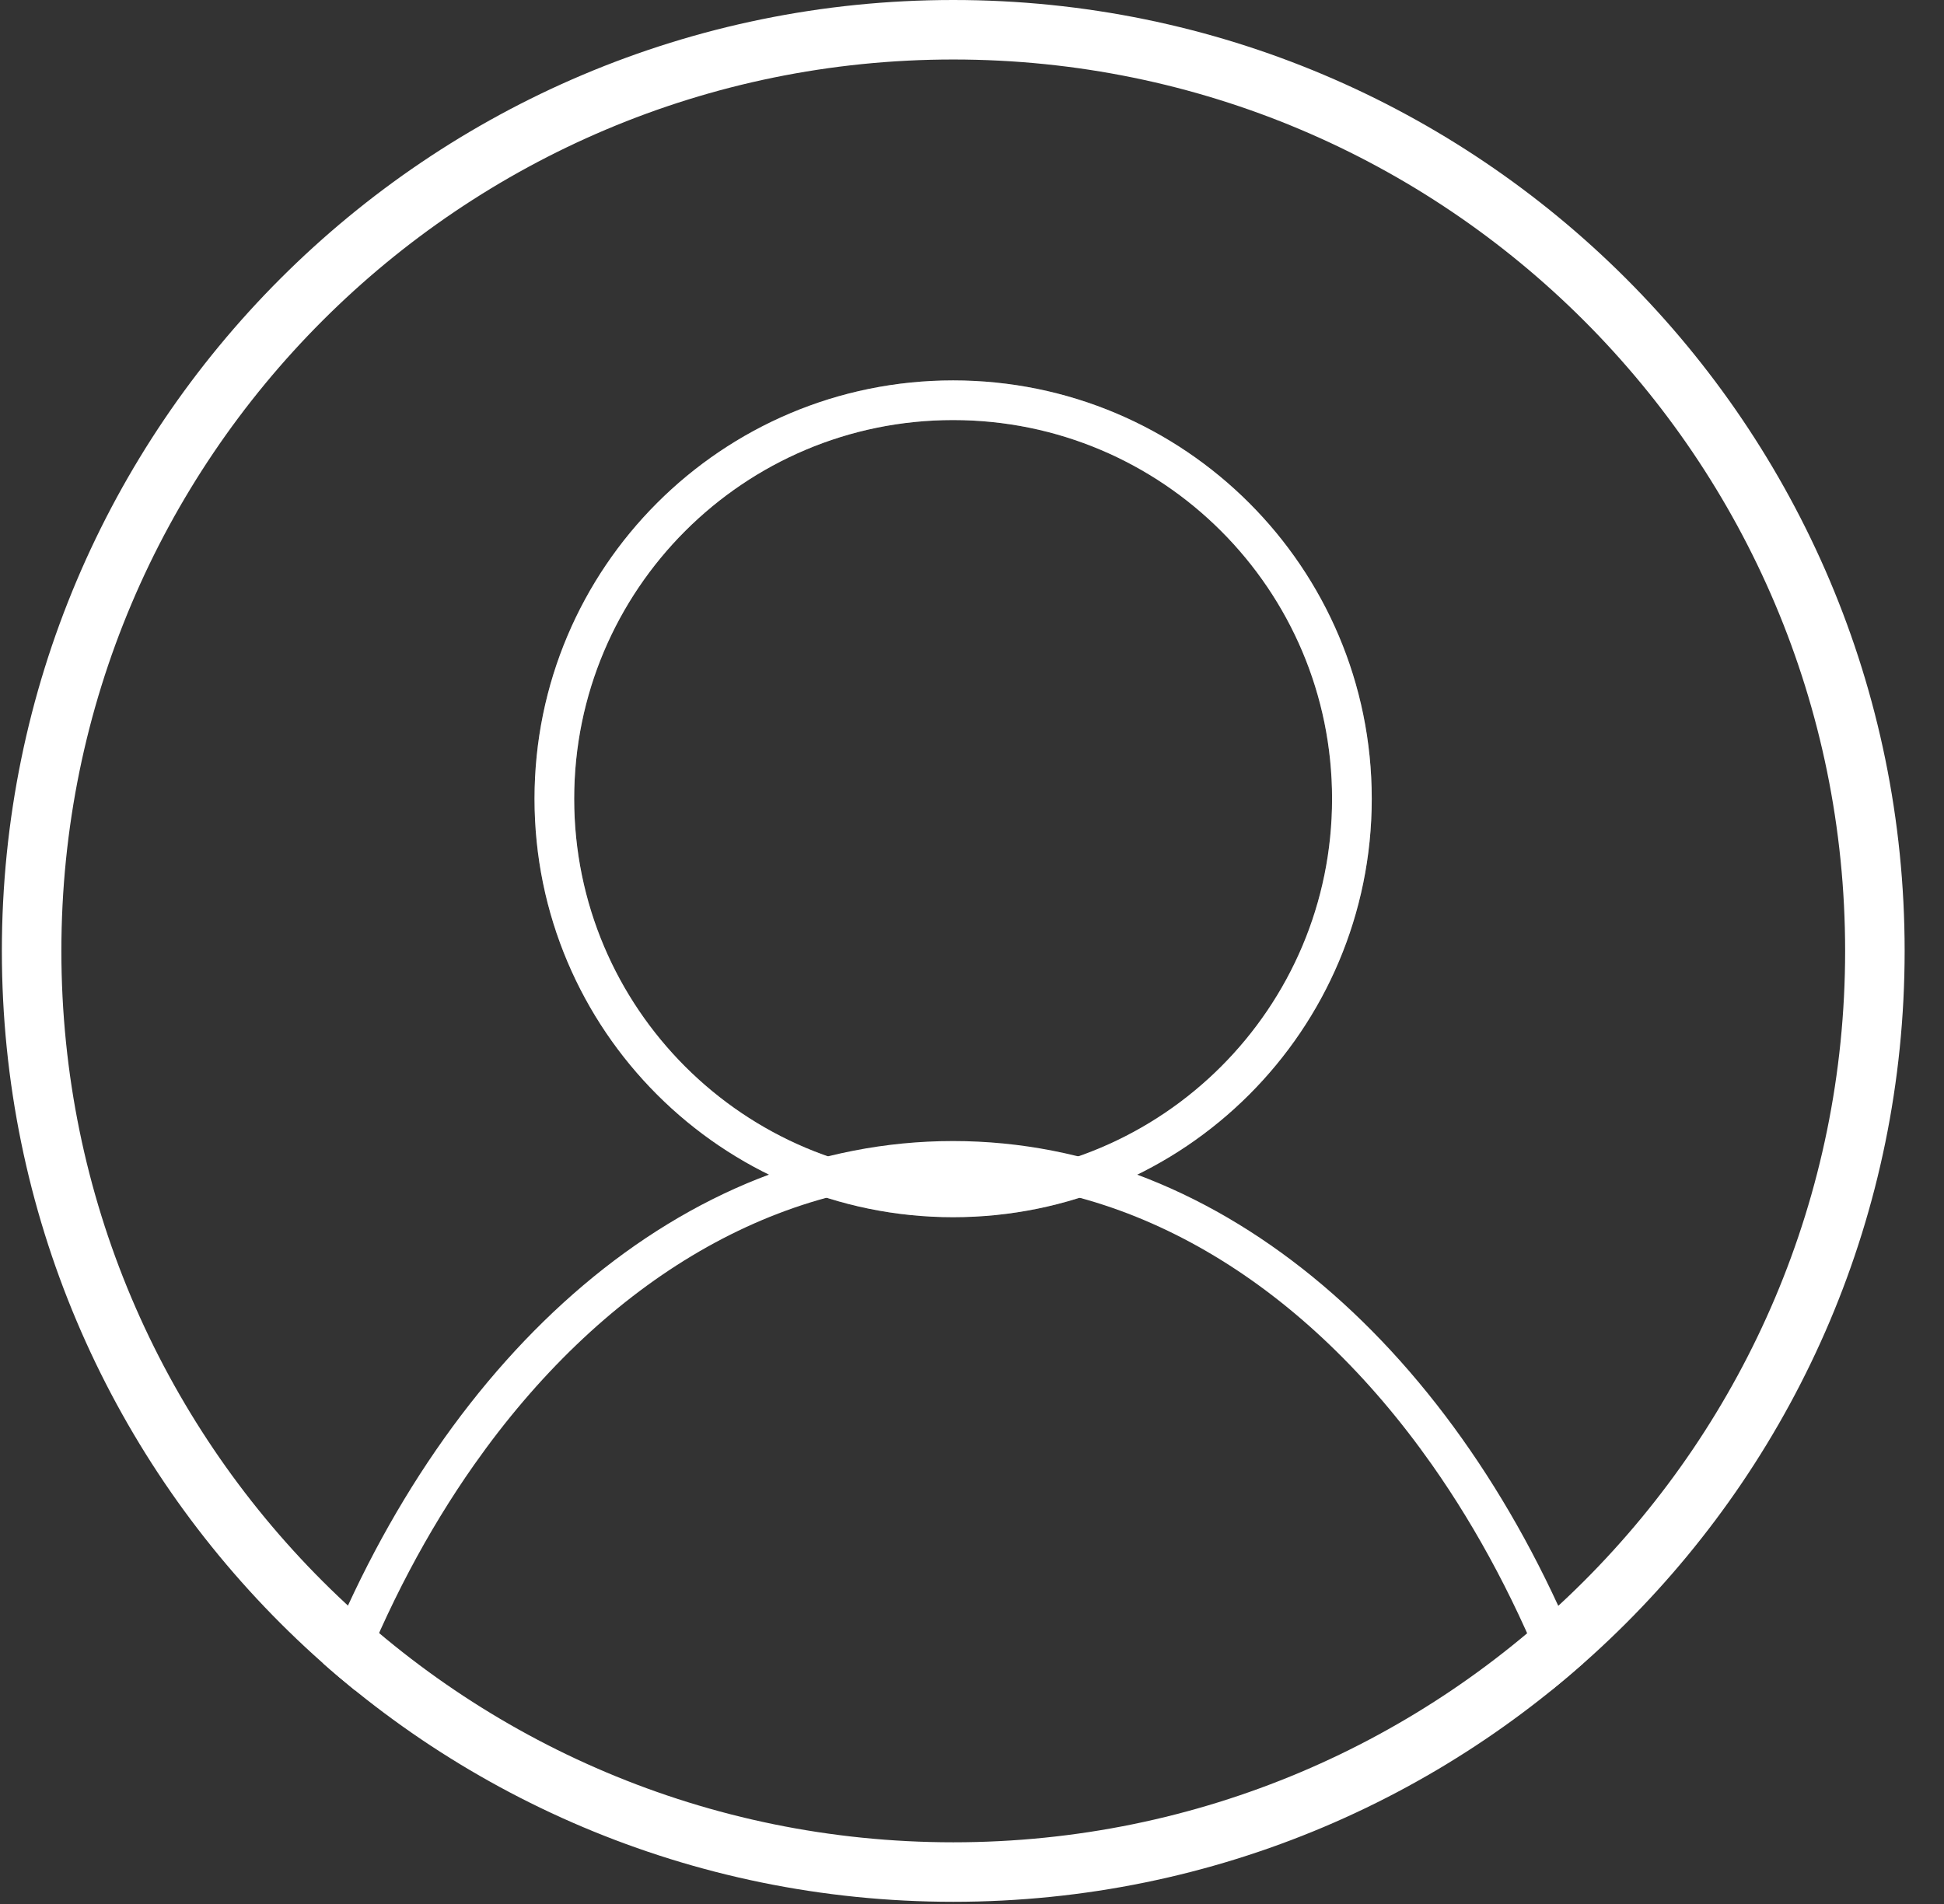
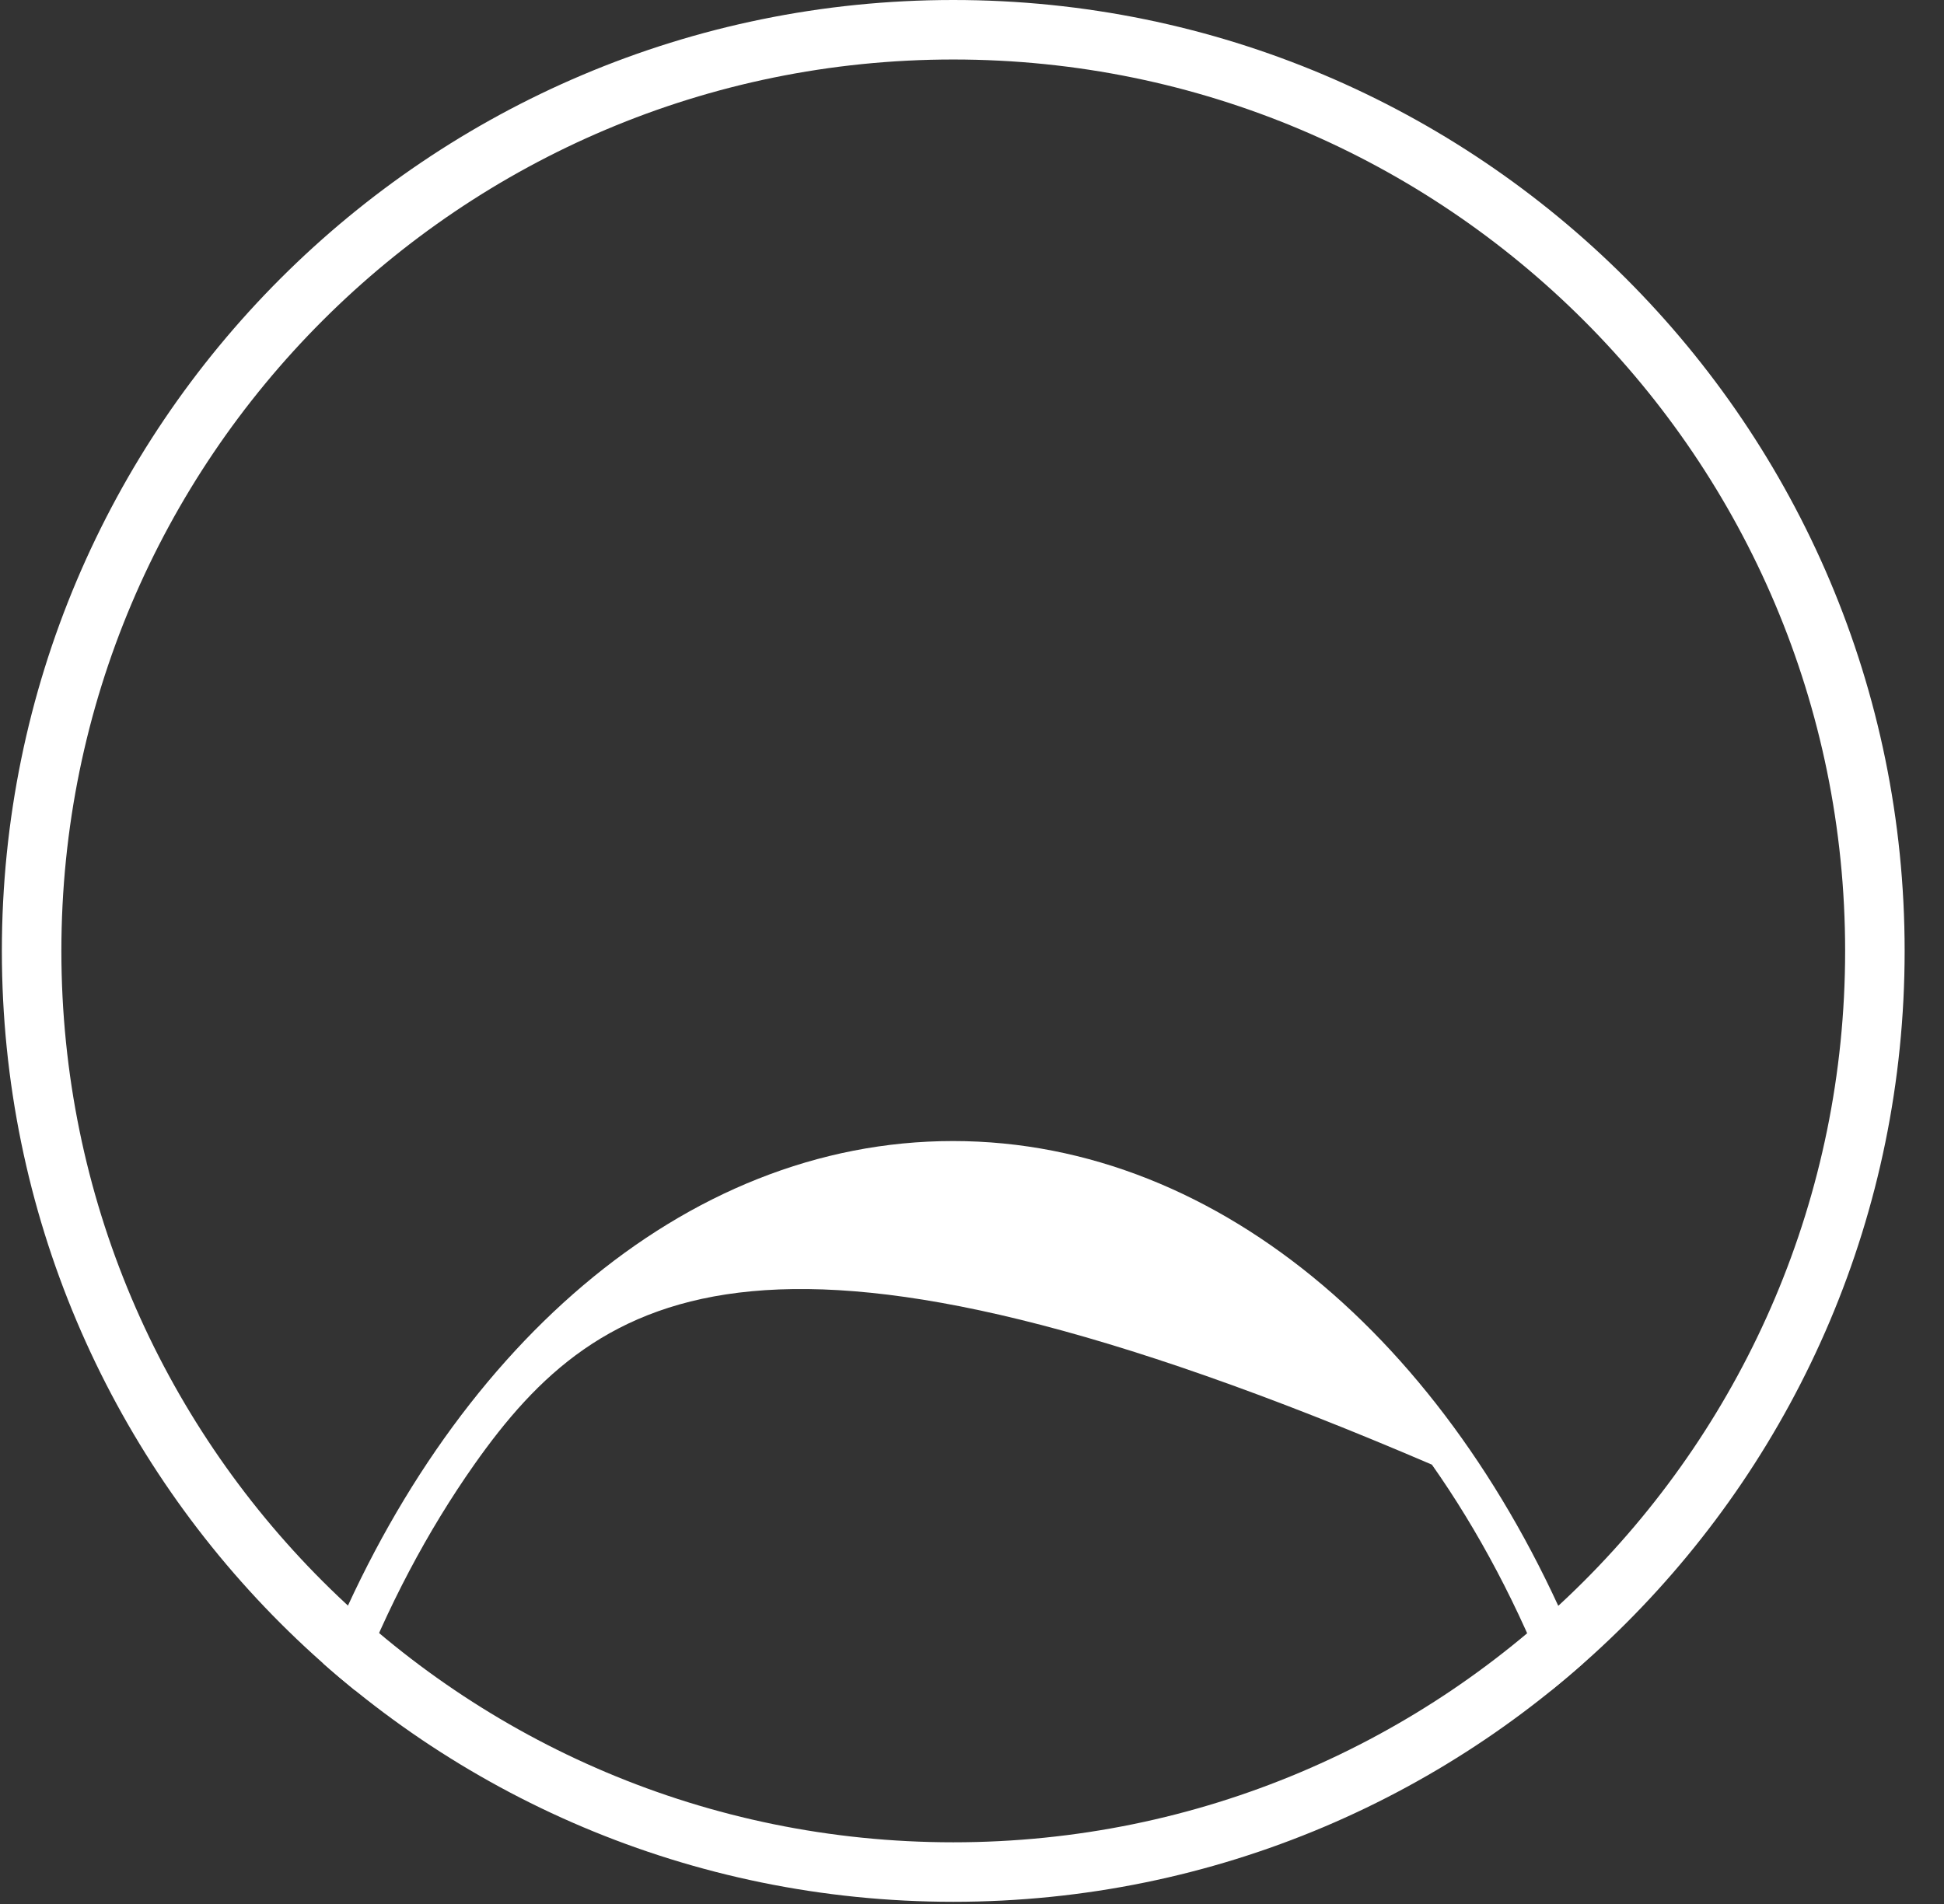
<svg xmlns="http://www.w3.org/2000/svg" width="49" height="48" viewBox="0 0 49 48" fill="none">
  <rect x="0" y="0" width="49" height="48" fill="#333333" stroke="none" />
  <path d="M47.258 23.973C47.258 36.798 36.858 47.195 24.028 47.195C11.197 47.195 0.797 36.798 0.797 23.973C0.797 11.147 11.197 0.75 24.028 0.75C36.858 0.75 47.258 11.147 47.258 23.973Z" stroke="white" stroke-width="1.5" />
-   <path opacity="0.3" d="M34.076 20.138C34.076 25.687 29.576 30.186 24.024 30.186C18.473 30.186 13.973 25.687 13.973 20.138C13.973 14.589 18.473 10.09 24.024 10.09C29.576 10.09 34.076 14.589 34.076 20.138Z" stroke="white" />
-   <path d="M34.076 20.138C34.076 25.687 29.576 30.186 24.024 30.186C18.473 30.186 13.973 25.687 13.973 20.138C13.973 14.589 18.473 10.09 24.024 10.09C29.576 10.09 34.076 14.589 34.076 20.138Z" stroke="white" />
-   <path fill-rule="evenodd" clip-rule="evenodd" d="M8.145 41.935C11.273 34.073 17.211 28.766 24.022 28.766C30.834 28.766 36.773 34.074 39.901 41.937C39.637 42.17 39.368 42.398 39.094 42.62C38.284 40.513 37.269 38.596 36.092 36.924C32.924 32.424 28.642 29.766 24.022 29.766C19.403 29.766 15.121 32.424 11.953 36.924C10.776 38.596 9.762 40.512 8.952 42.618C8.678 42.396 8.409 42.169 8.145 41.935Z" fill="white" />
+   <path fill-rule="evenodd" clip-rule="evenodd" d="M8.145 41.935C11.273 34.073 17.211 28.766 24.022 28.766C30.834 28.766 36.773 34.074 39.901 41.937C39.637 42.17 39.368 42.398 39.094 42.62C38.284 40.513 37.269 38.596 36.092 36.924C19.403 29.766 15.121 32.424 11.953 36.924C10.776 38.596 9.762 40.512 8.952 42.618C8.678 42.396 8.409 42.169 8.145 41.935Z" fill="white" />
</svg>